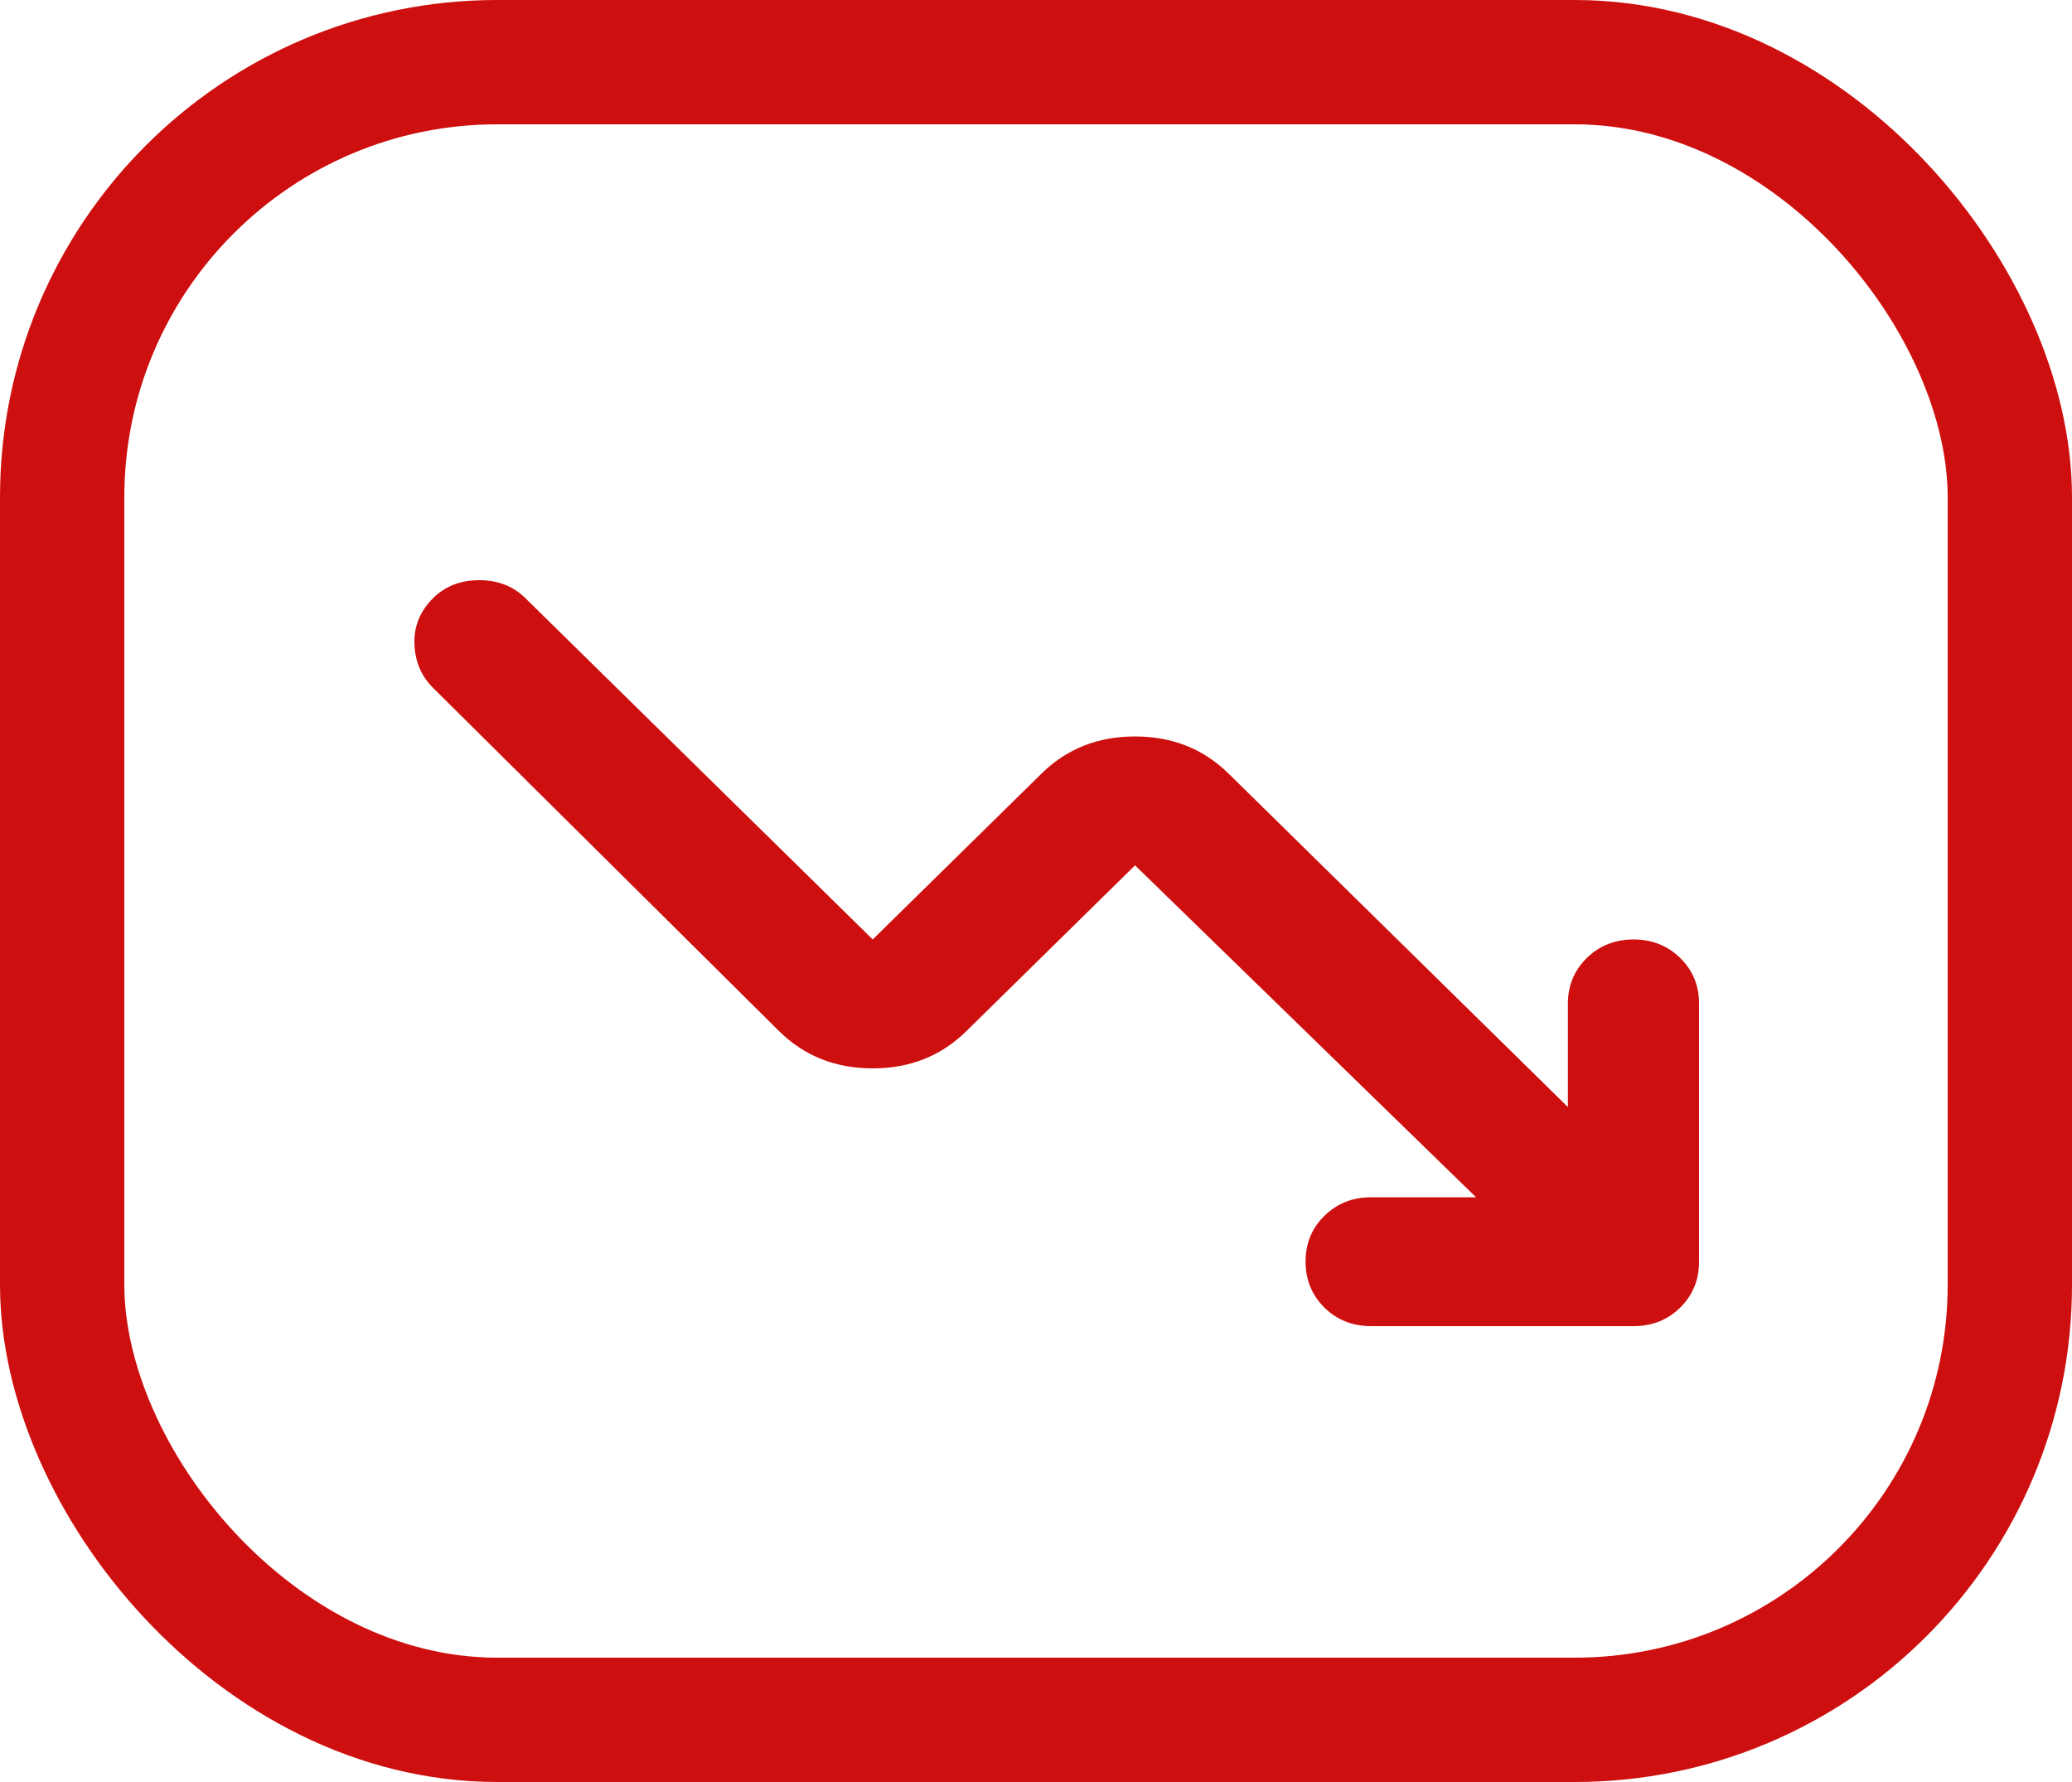
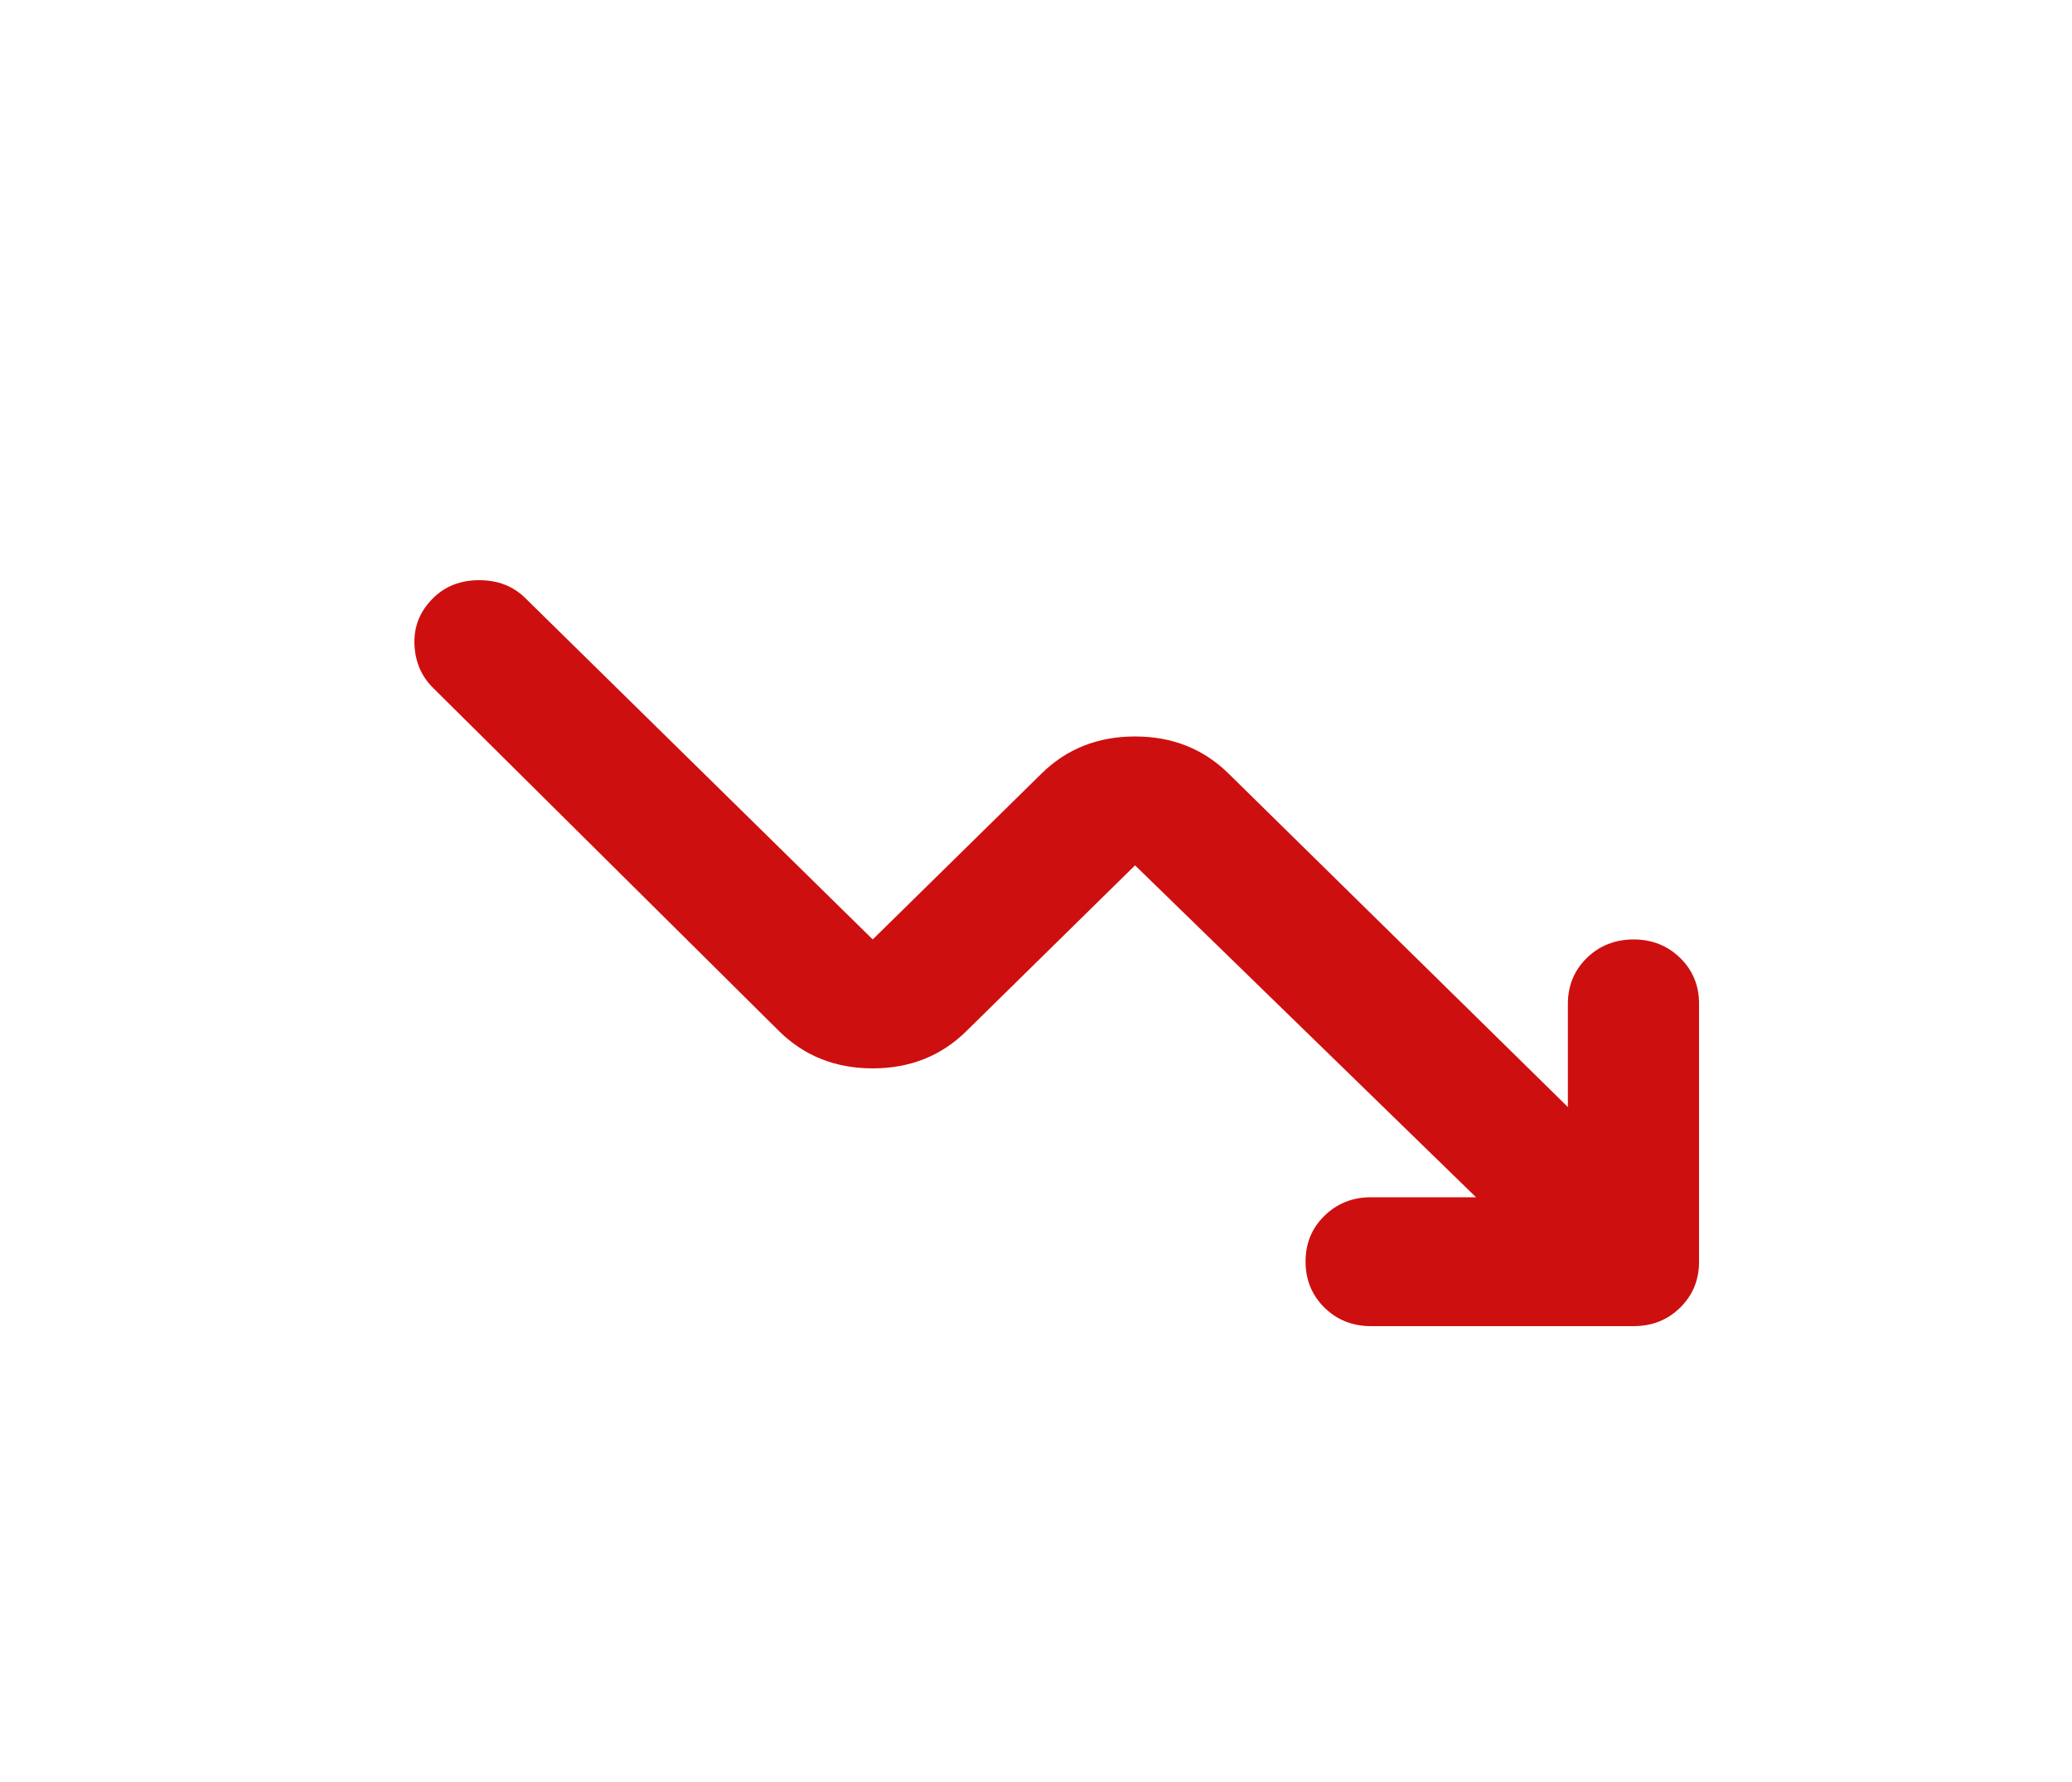
<svg xmlns="http://www.w3.org/2000/svg" width="50" height="43" viewBox="0 0 50 43" fill="none">
  <path d="M35.619 28.89L27.39 20.881L23.315 24.886C22.708 25.482 21.956 25.78 21.06 25.78C20.163 25.78 19.411 25.482 18.805 24.886L10.457 16.605C10.166 16.32 10.015 15.963 10.001 15.536C9.987 15.109 10.139 14.74 10.457 14.428C10.747 14.143 11.116 14 11.564 14C12.013 14 12.382 14.143 12.672 14.428L21.06 22.669L25.135 18.665C25.741 18.069 26.493 17.771 27.39 17.771C28.287 17.771 29.038 18.069 29.645 18.665L37.835 26.713V24.225C37.835 23.784 37.987 23.415 38.291 23.117C38.594 22.82 38.97 22.671 39.417 22.669C39.865 22.669 40.241 22.818 40.546 23.117C40.851 23.417 41.002 23.786 41 24.225V30.445C41 30.886 40.848 31.255 40.544 31.554C40.24 31.852 39.865 32.001 39.417 32H33.087C32.639 32 32.263 31.851 31.96 31.552C31.658 31.254 31.506 30.884 31.505 30.445C31.504 30.005 31.655 29.636 31.96 29.338C32.265 29.039 32.641 28.89 33.087 28.89H35.619Z" fill="#CE0F0F" />
-   <rect x="1.5" y="1.5" width="47" height="40" rx="10.5" stroke="#CE0F0F" stroke-width="3" />
</svg>